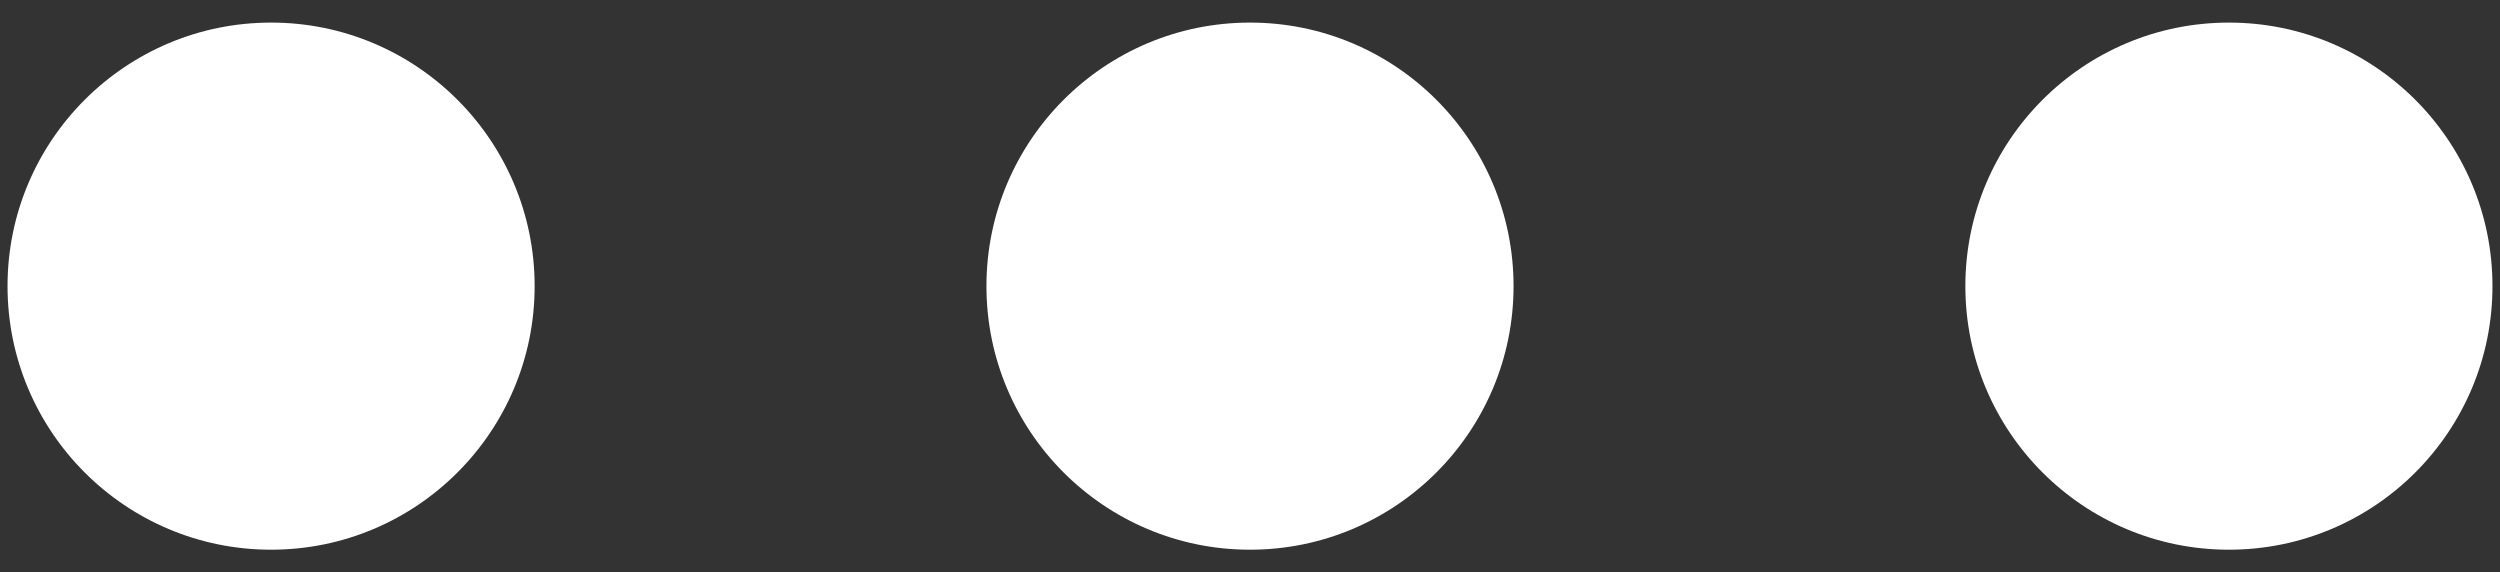
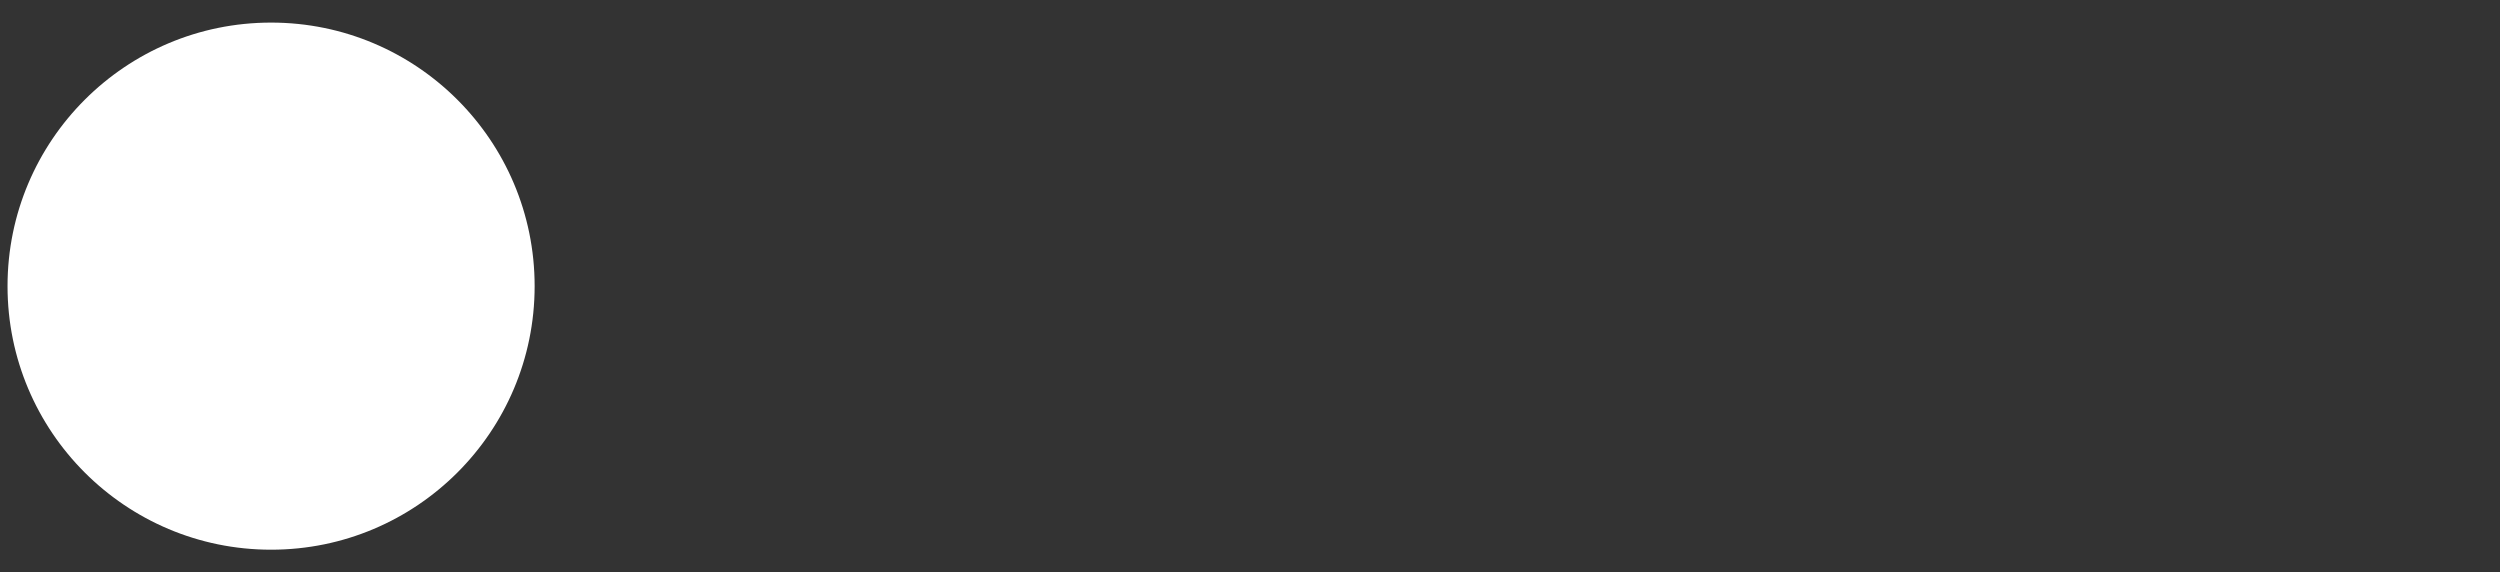
<svg xmlns="http://www.w3.org/2000/svg" version="1.1" id="Layer_1" x="0px" y="0px" viewBox="0 0 33.2 7.6" style="enable-background:new 0 0 33.2 7.6;" xml:space="preserve">
  <rect x="0" y="0" width="33.2" height="7.6" fill="#333333" stroke="none" />
  <style type="text/css">
	.st0{fill-rule:evenodd;clip-rule:evenodd;fill:#EBEDEF;}
	.st1{fill-rule:evenodd;clip-rule:evenodd;fill:#FFFFFF;}
</style>
  <g>
    <circle class="st1" cx="3.6" cy="3.8" r="3.5" />
-     <circle class="st1" cx="16.6" cy="3.8" r="3.5" />
-     <circle class="st1" cx="29.6" cy="3.8" r="3.5" />
  </g>
</svg>